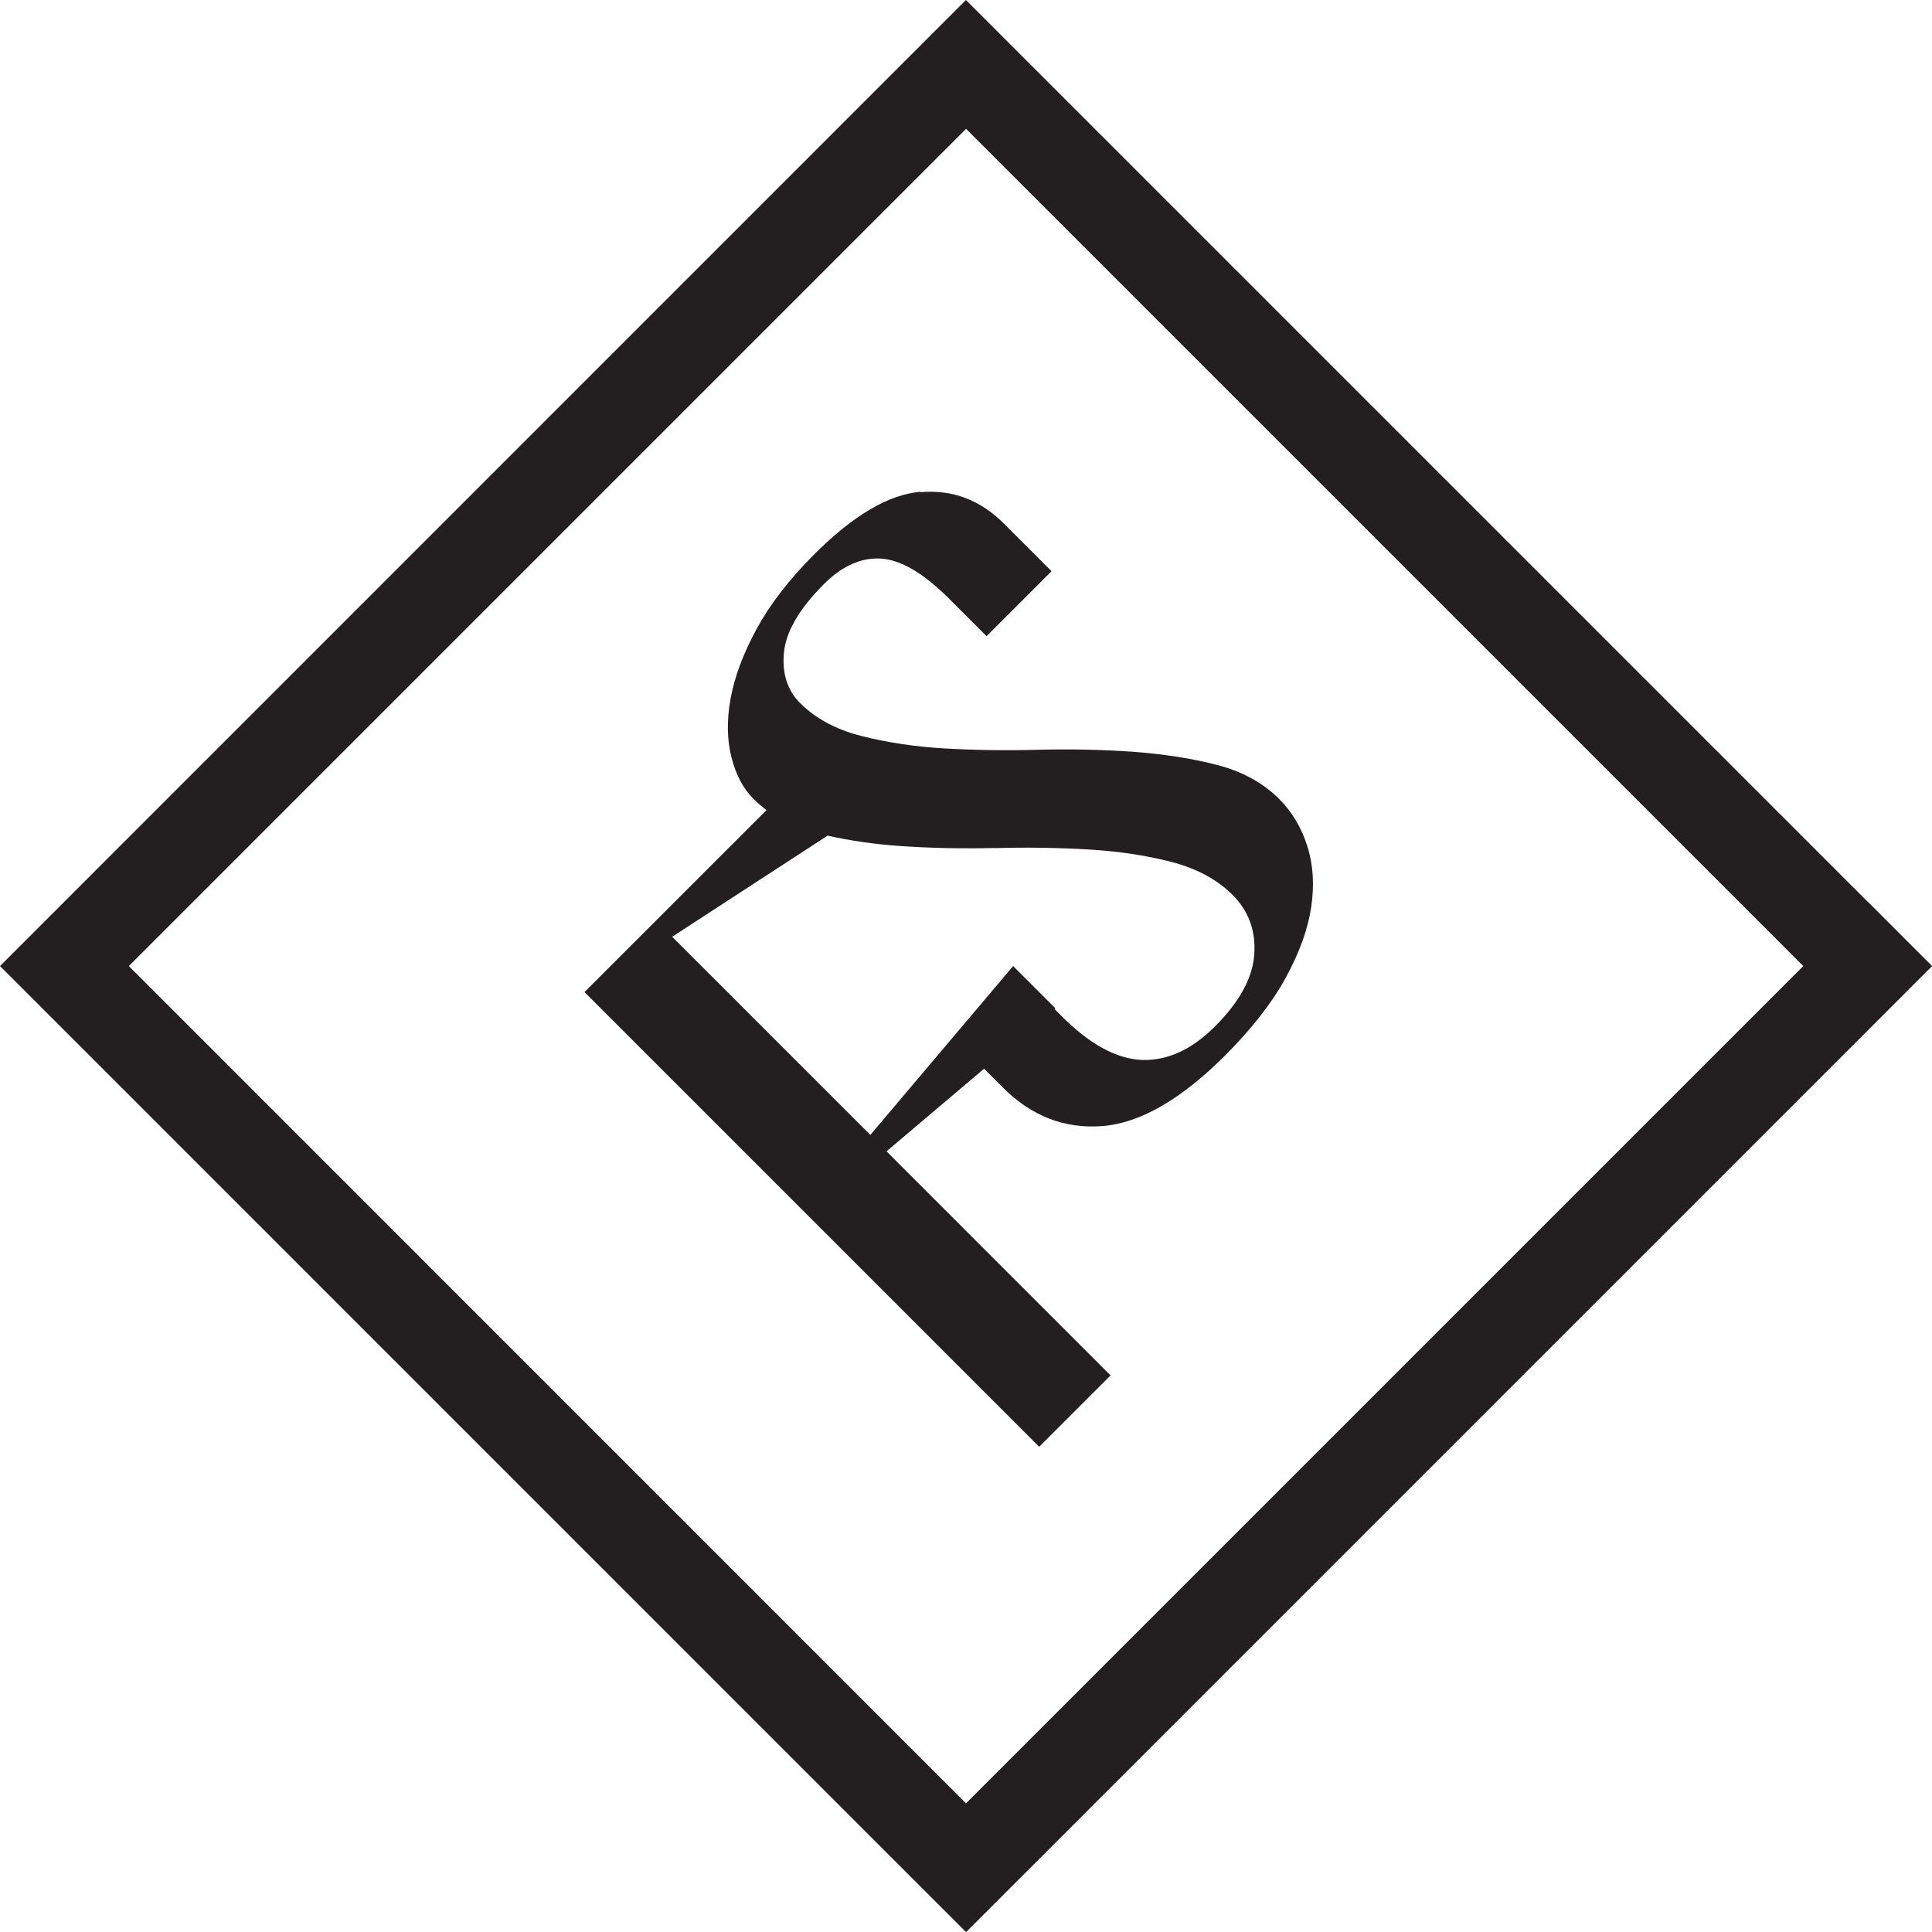
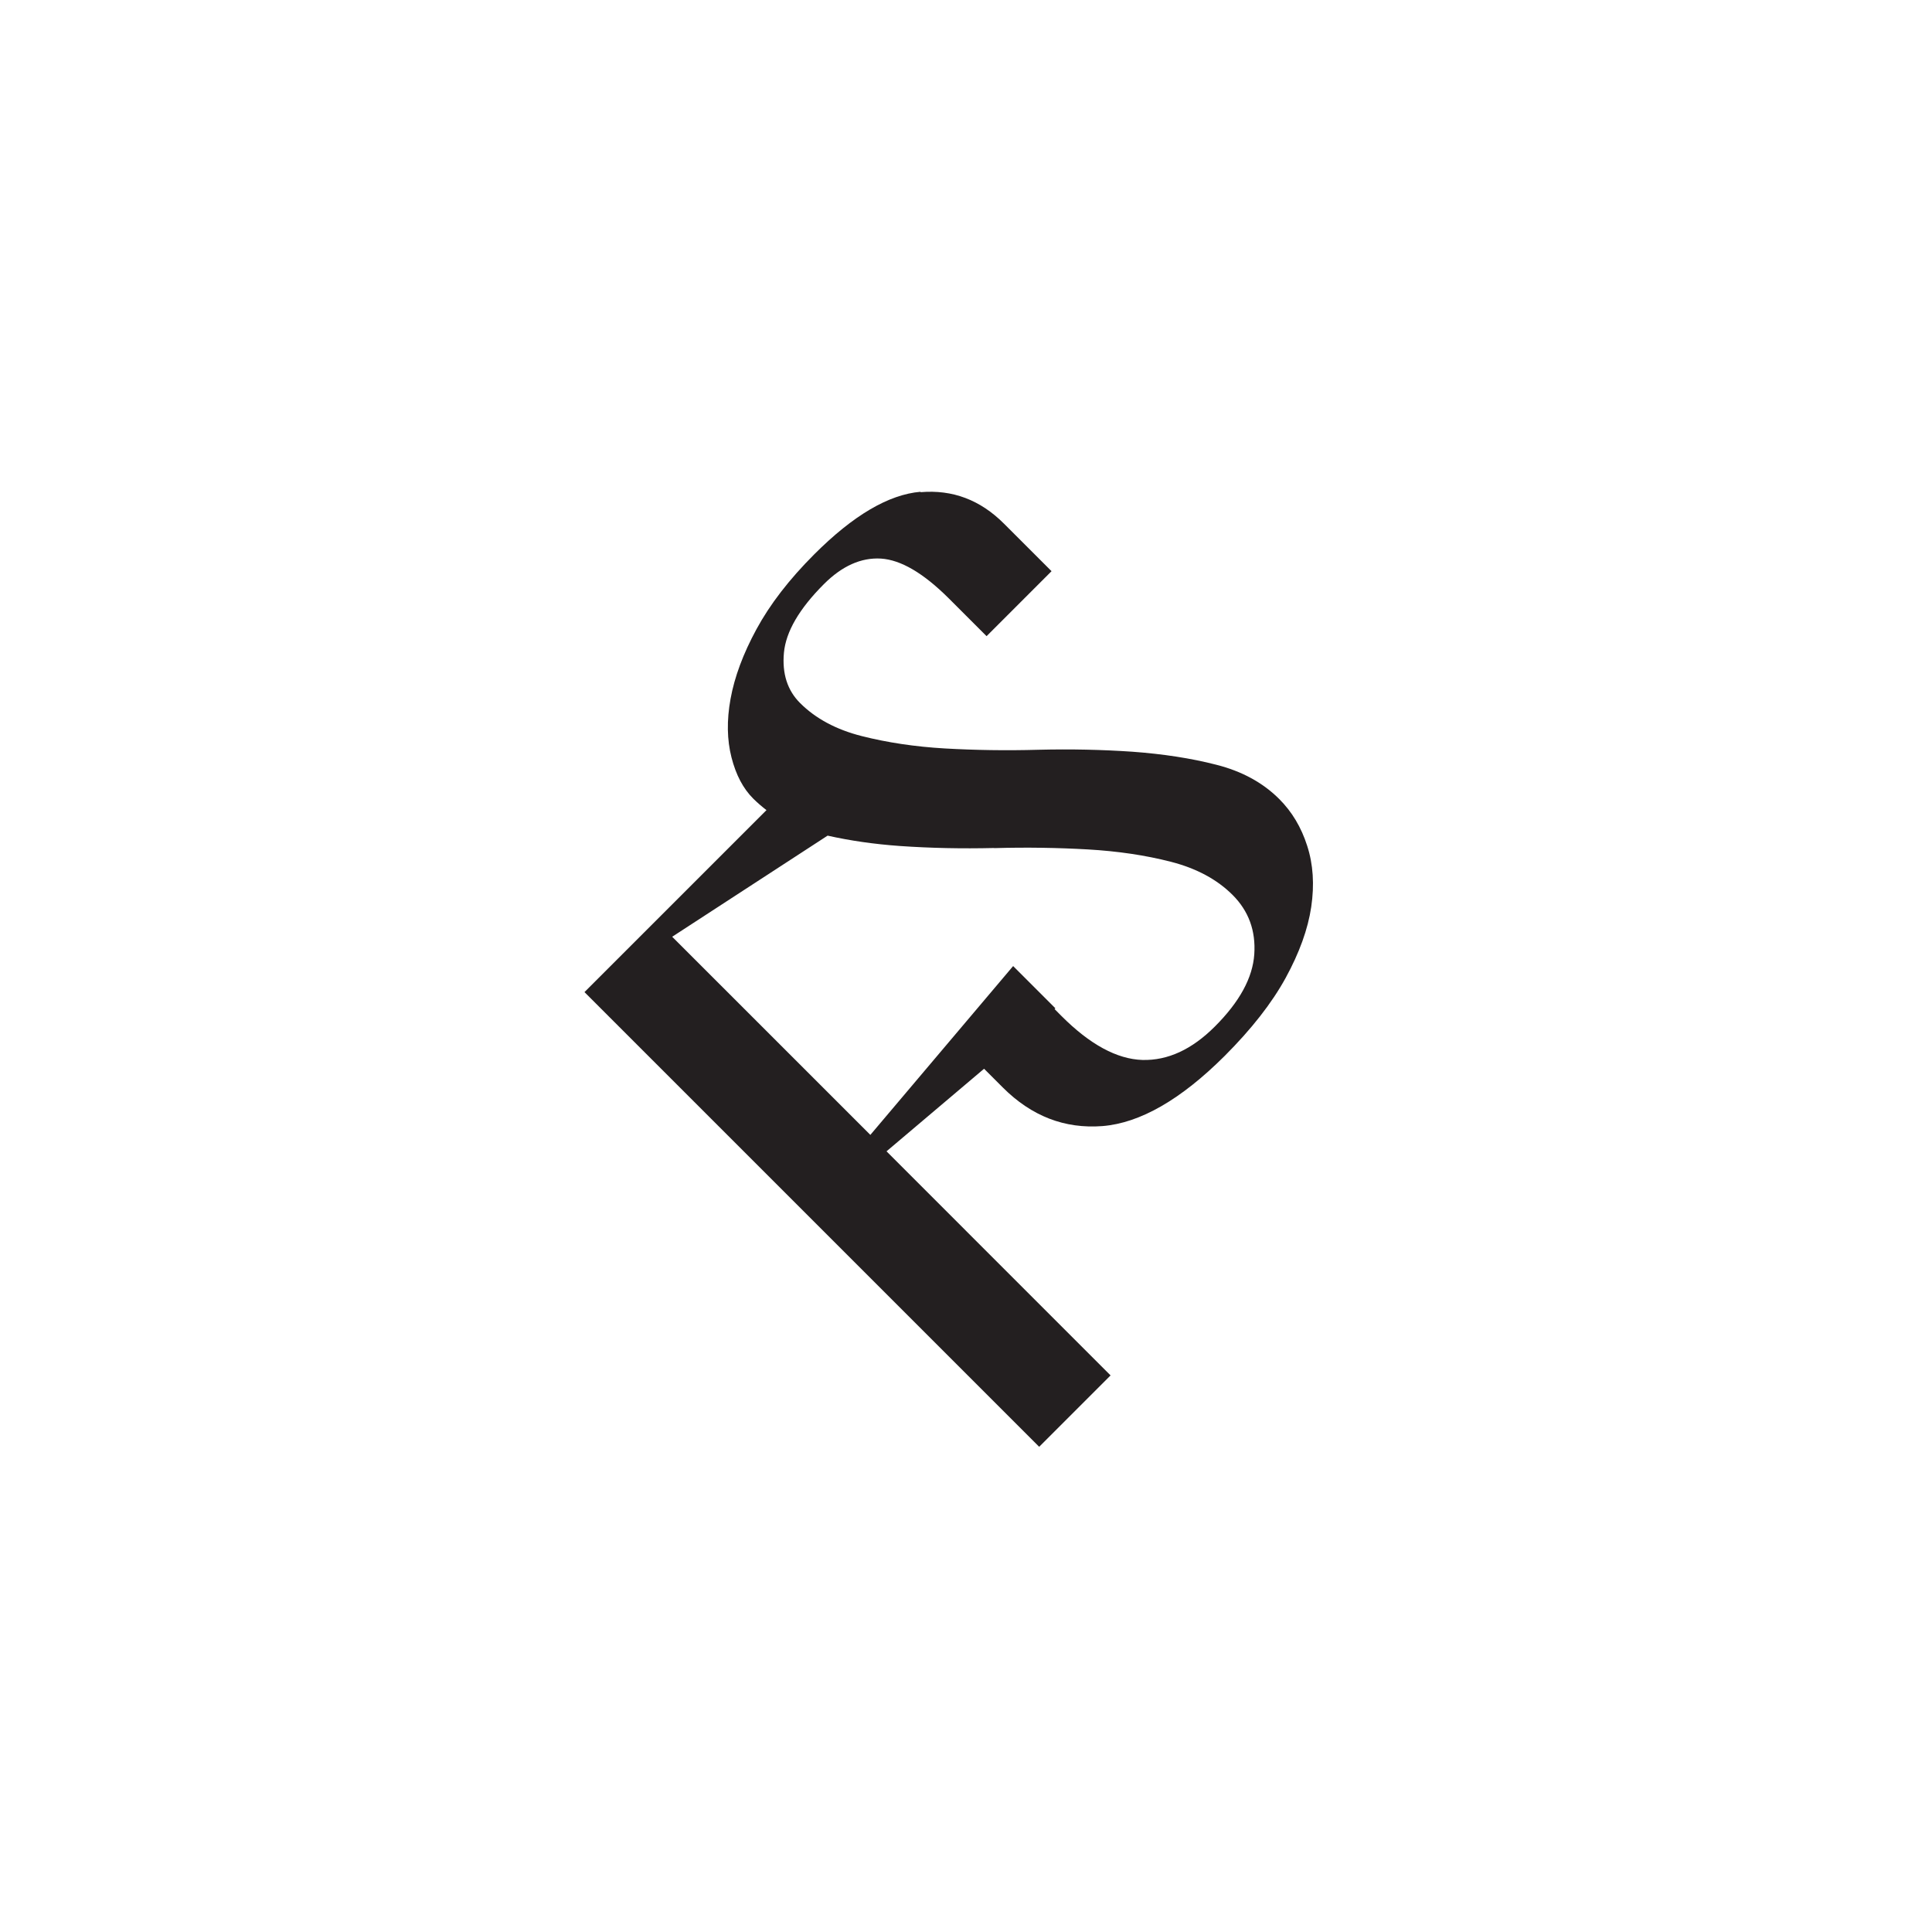
<svg xmlns="http://www.w3.org/2000/svg" width="65" height="65" viewBox="0 0 65 65" fill="none">
  <g clip-path="url(#clip0_63_517)">
    <path d="M30.971 16.545C29.896 16.638 28.706 17.337 27.393 18.651C26.548 19.496 25.902 20.337 25.451 21.168C24.999 22 24.712 22.779 24.579 23.509C24.446 24.238 24.46 24.893 24.61 25.482C24.76 26.07 25.004 26.534 25.344 26.871C25.482 27.008 25.632 27.136 25.787 27.256L19.664 33.378L34.962 48.676L37.364 46.274L29.826 38.735L33.108 35.957L33.736 36.585C34.705 37.554 35.82 37.983 37.09 37.886C38.355 37.784 39.726 36.997 41.2 35.528C42.102 34.626 42.788 33.75 43.252 32.905C43.717 32.055 44.004 31.259 44.115 30.512C44.225 29.764 44.181 29.078 43.978 28.454C43.779 27.831 43.465 27.309 43.04 26.884C42.487 26.331 41.779 25.946 40.921 25.729C40.063 25.508 39.12 25.366 38.103 25.291C37.081 25.221 36.028 25.198 34.935 25.225C33.843 25.256 32.794 25.238 31.79 25.181C30.786 25.123 29.852 24.982 28.994 24.765C28.136 24.548 27.441 24.177 26.915 23.65C26.49 23.225 26.309 22.659 26.375 21.956C26.442 21.252 26.888 20.483 27.72 19.651C28.331 19.04 28.972 18.753 29.64 18.793C30.308 18.837 31.064 19.279 31.918 20.129L33.192 21.403L35.378 19.217L33.776 17.616C32.98 16.82 32.047 16.466 30.971 16.559V16.545ZM33.453 28.534C34.546 28.503 35.594 28.521 36.599 28.578C37.603 28.636 38.536 28.773 39.395 28.994C40.253 29.215 40.947 29.587 41.469 30.109C42.009 30.649 42.252 31.312 42.199 32.104C42.146 32.896 41.704 33.706 40.872 34.537C40.098 35.311 39.288 35.683 38.435 35.661C37.581 35.634 36.669 35.143 35.709 34.179L35.48 33.949L35.506 33.922L34.086 32.502L29.282 38.182L22.615 31.516L27.844 28.114C28.596 28.282 29.405 28.401 30.281 28.463C31.303 28.534 32.356 28.556 33.449 28.53L33.453 28.534Z" fill="#231F20" />
-     <path d="M62.832 30.334L34.666 2.168L32.498 0L30.33 2.168L2.168 30.334L0 32.502L2.168 34.67L30.334 62.837L32.502 65.004L34.67 62.837L62.837 34.67L65.004 32.502L62.837 30.334H62.832ZM32.498 60.669L4.335 32.502L32.502 4.335L60.669 32.502L32.502 60.669H32.498Z" fill="#231F20" />
  </g>
  <defs>
    <clipPath id="clip0_63_517">
      <rect width="65" height="65" fill="white" />
    </clipPath>
  </defs>
</svg>